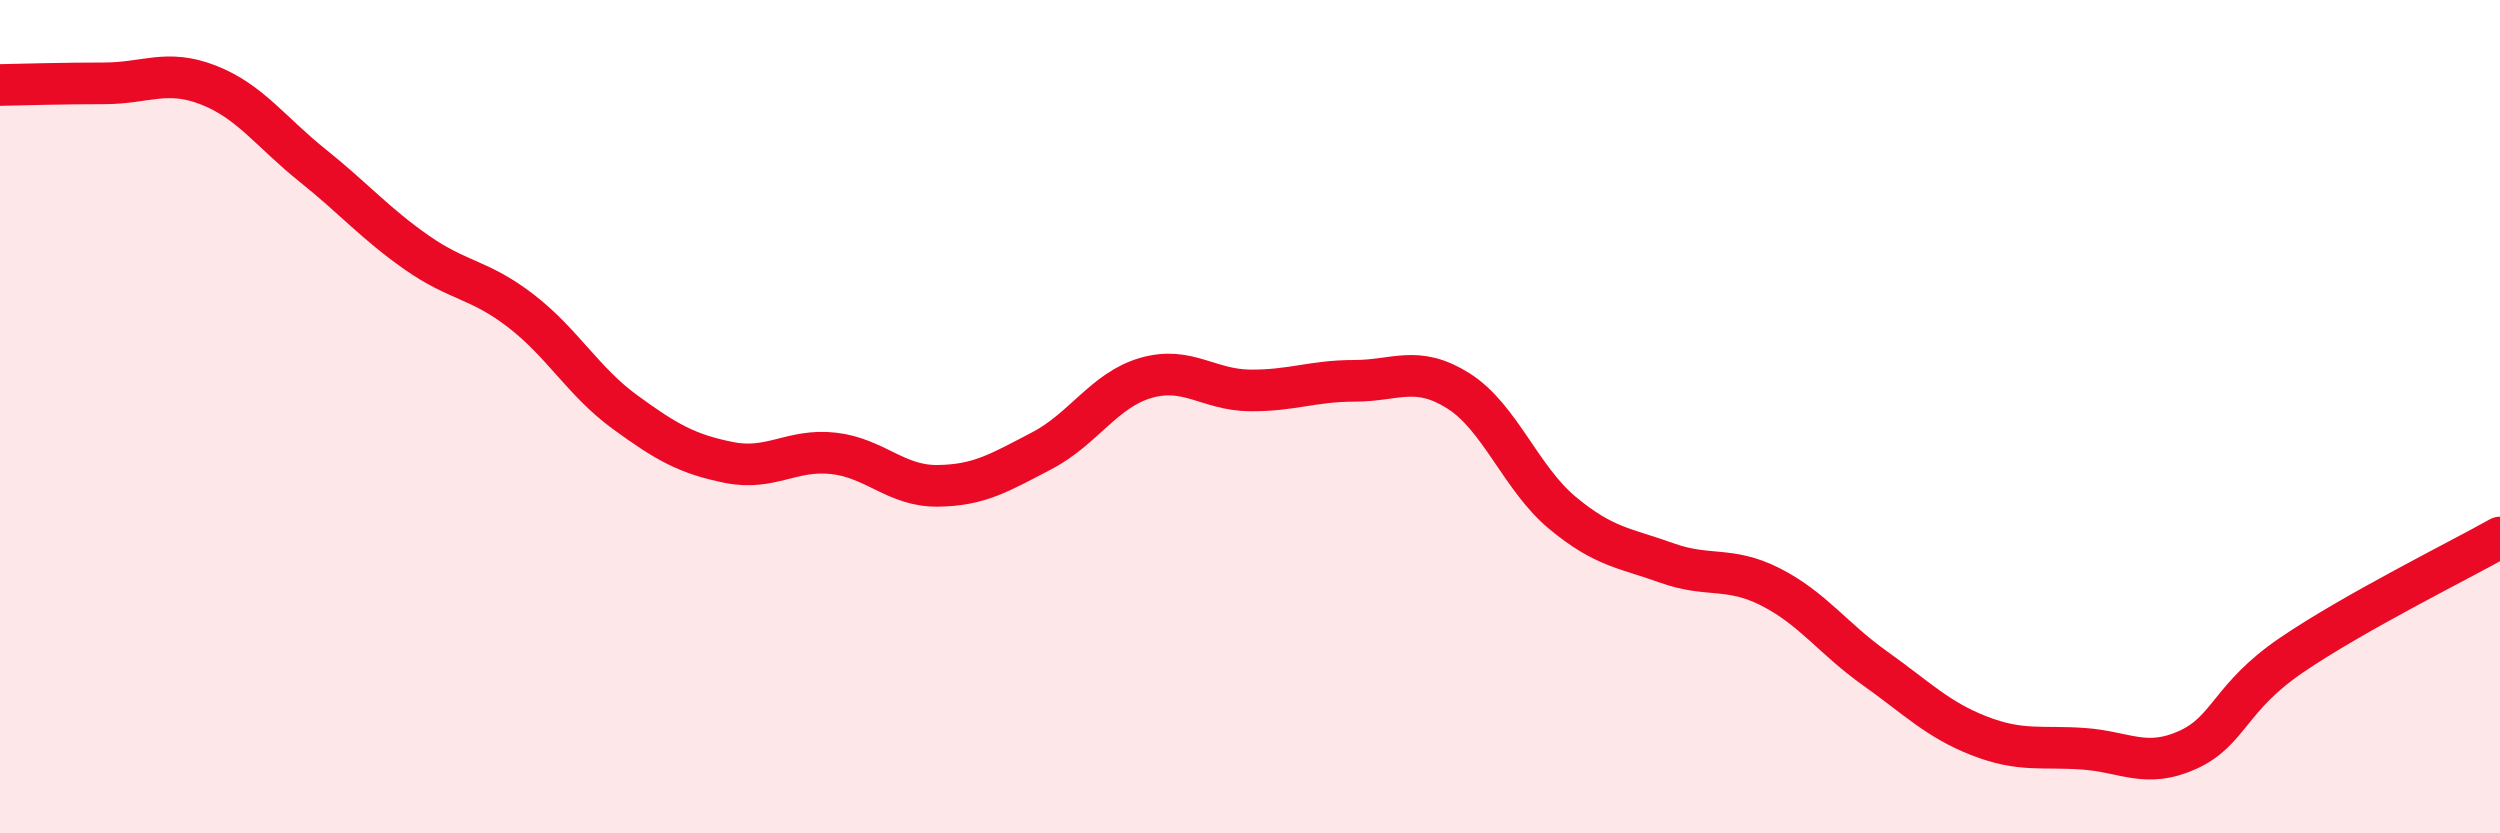
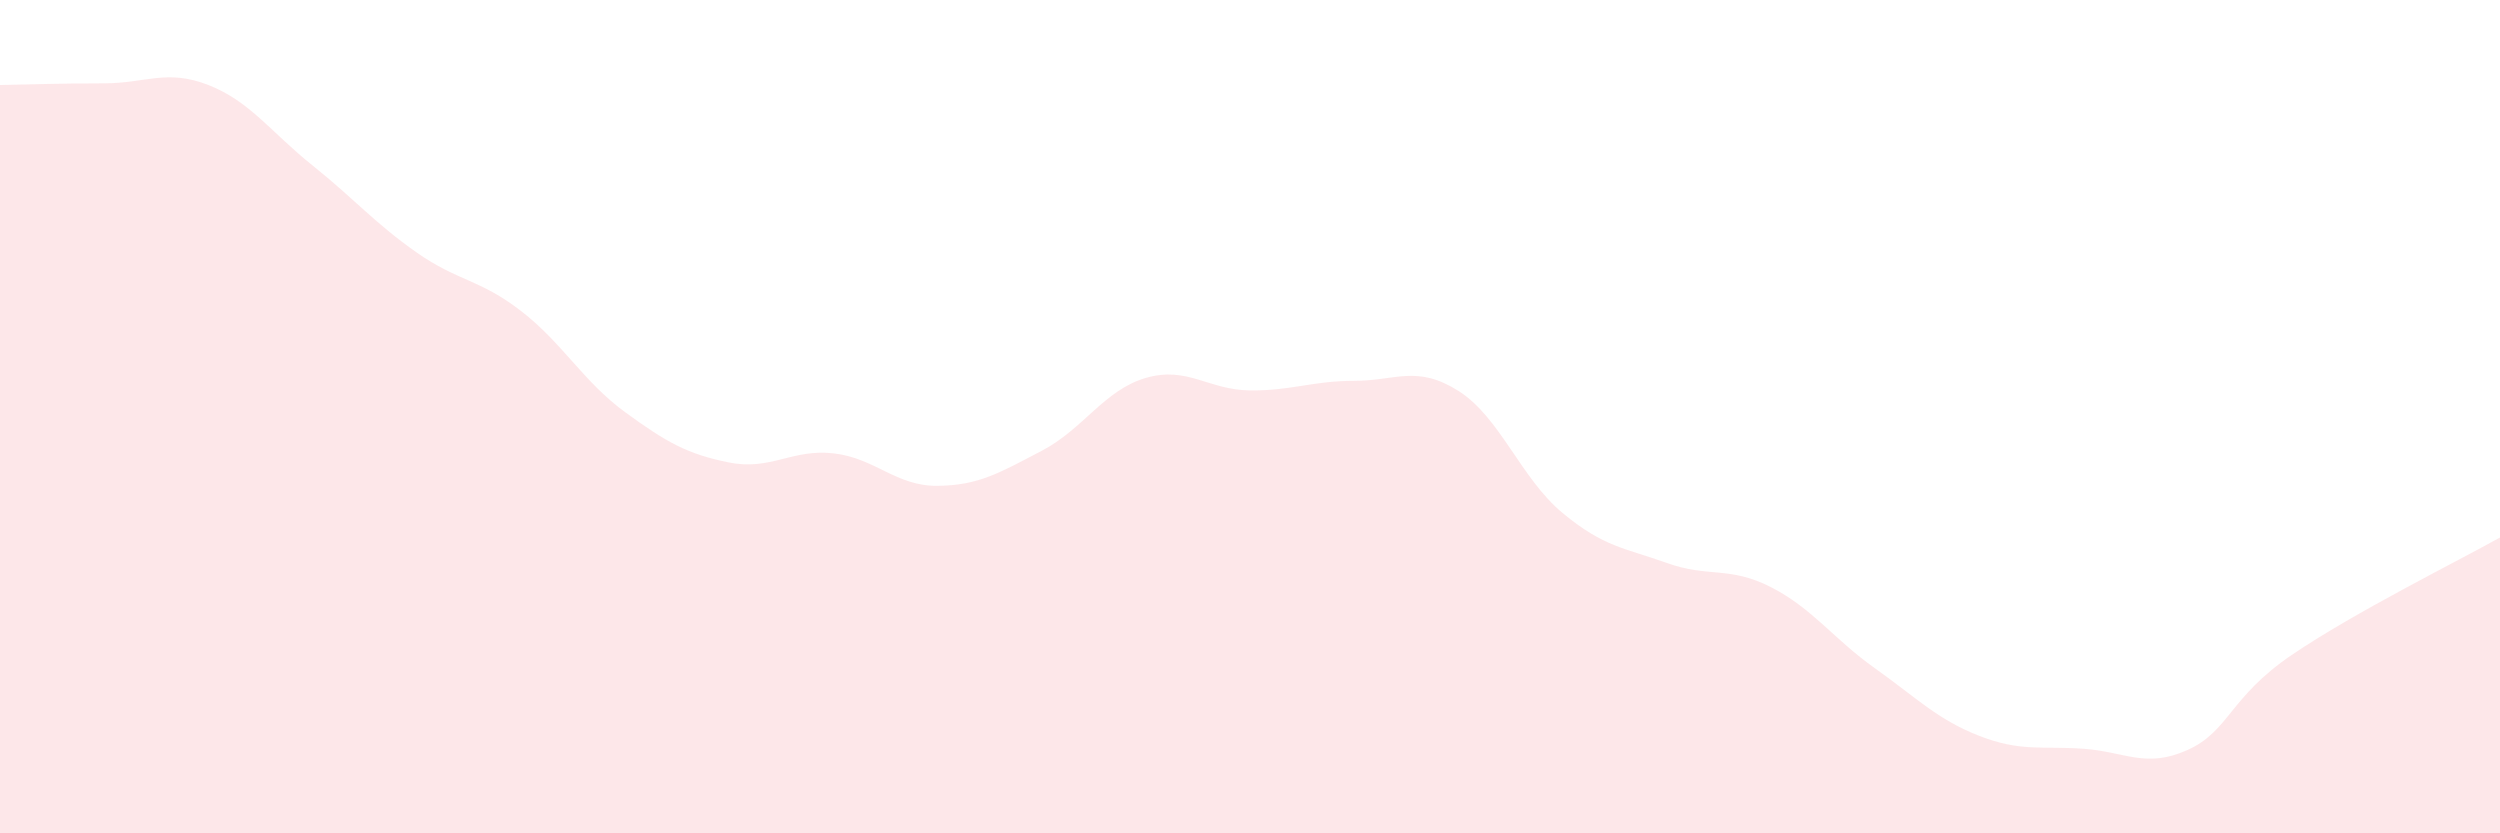
<svg xmlns="http://www.w3.org/2000/svg" width="60" height="20" viewBox="0 0 60 20">
  <path d="M 0,2.04 C 0.5,2.03 1.5,2 2.5,2 C 3.5,2 4,1.65 5,2.04 C 6,2.43 6.5,3.17 7.5,3.97 C 8.5,4.77 9,5.36 10,6.06 C 11,6.76 11.5,6.69 12.5,7.46 C 13.5,8.23 14,9.16 15,9.89 C 16,10.62 16.5,10.9 17.5,11.1 C 18.5,11.3 19,10.77 20,10.88 C 21,10.99 21.5,11.67 22.5,11.66 C 23.5,11.65 24,11.34 25,10.82 C 26,10.3 26.5,9.36 27.5,9.07 C 28.5,8.78 29,9.36 30,9.37 C 31,9.38 31.5,9.14 32.5,9.14 C 33.5,9.14 34,8.75 35,9.38 C 36,10.01 36.5,11.48 37.5,12.31 C 38.5,13.14 39,13.15 40,13.51 C 41,13.87 41.5,13.58 42.5,14.09 C 43.5,14.6 44,15.33 45,16.04 C 46,16.75 46.5,17.27 47.5,17.66 C 48.5,18.05 49,17.9 50,17.97 C 51,18.04 51.5,18.45 52.5,18 C 53.5,17.55 53.5,16.74 55,15.72 C 56.5,14.7 59,13.46 60,12.9L60 20L0 20Z" fill="#EB0A25" opacity="0.1" stroke-linecap="round" stroke-linejoin="round" />
-   <path d="M 0,2.04 C 0.5,2.03 1.5,2 2.5,2 C 3.5,2 4,1.65 5,2.04 C 6,2.43 6.5,3.17 7.5,3.97 C 8.5,4.77 9,5.36 10,6.06 C 11,6.76 11.5,6.69 12.5,7.46 C 13.5,8.23 14,9.16 15,9.89 C 16,10.62 16.5,10.9 17.5,11.1 C 18.5,11.3 19,10.77 20,10.88 C 21,10.99 21.5,11.67 22.5,11.66 C 23.5,11.65 24,11.34 25,10.82 C 26,10.3 26.5,9.36 27.5,9.07 C 28.5,8.78 29,9.36 30,9.37 C 31,9.38 31.5,9.14 32.5,9.14 C 33.5,9.14 34,8.75 35,9.38 C 36,10.01 36.5,11.48 37.5,12.31 C 38.5,13.14 39,13.15 40,13.51 C 41,13.87 41.5,13.58 42.5,14.09 C 43.5,14.6 44,15.33 45,16.04 C 46,16.75 46.5,17.27 47.5,17.66 C 48.5,18.05 49,17.9 50,17.97 C 51,18.04 51.5,18.45 52.5,18 C 53.5,17.55 53.5,16.74 55,15.72 C 56.5,14.7 59,13.46 60,12.9" stroke="#EB0A25" stroke-width="1" fill="none" stroke-linecap="round" stroke-linejoin="round" />
</svg>